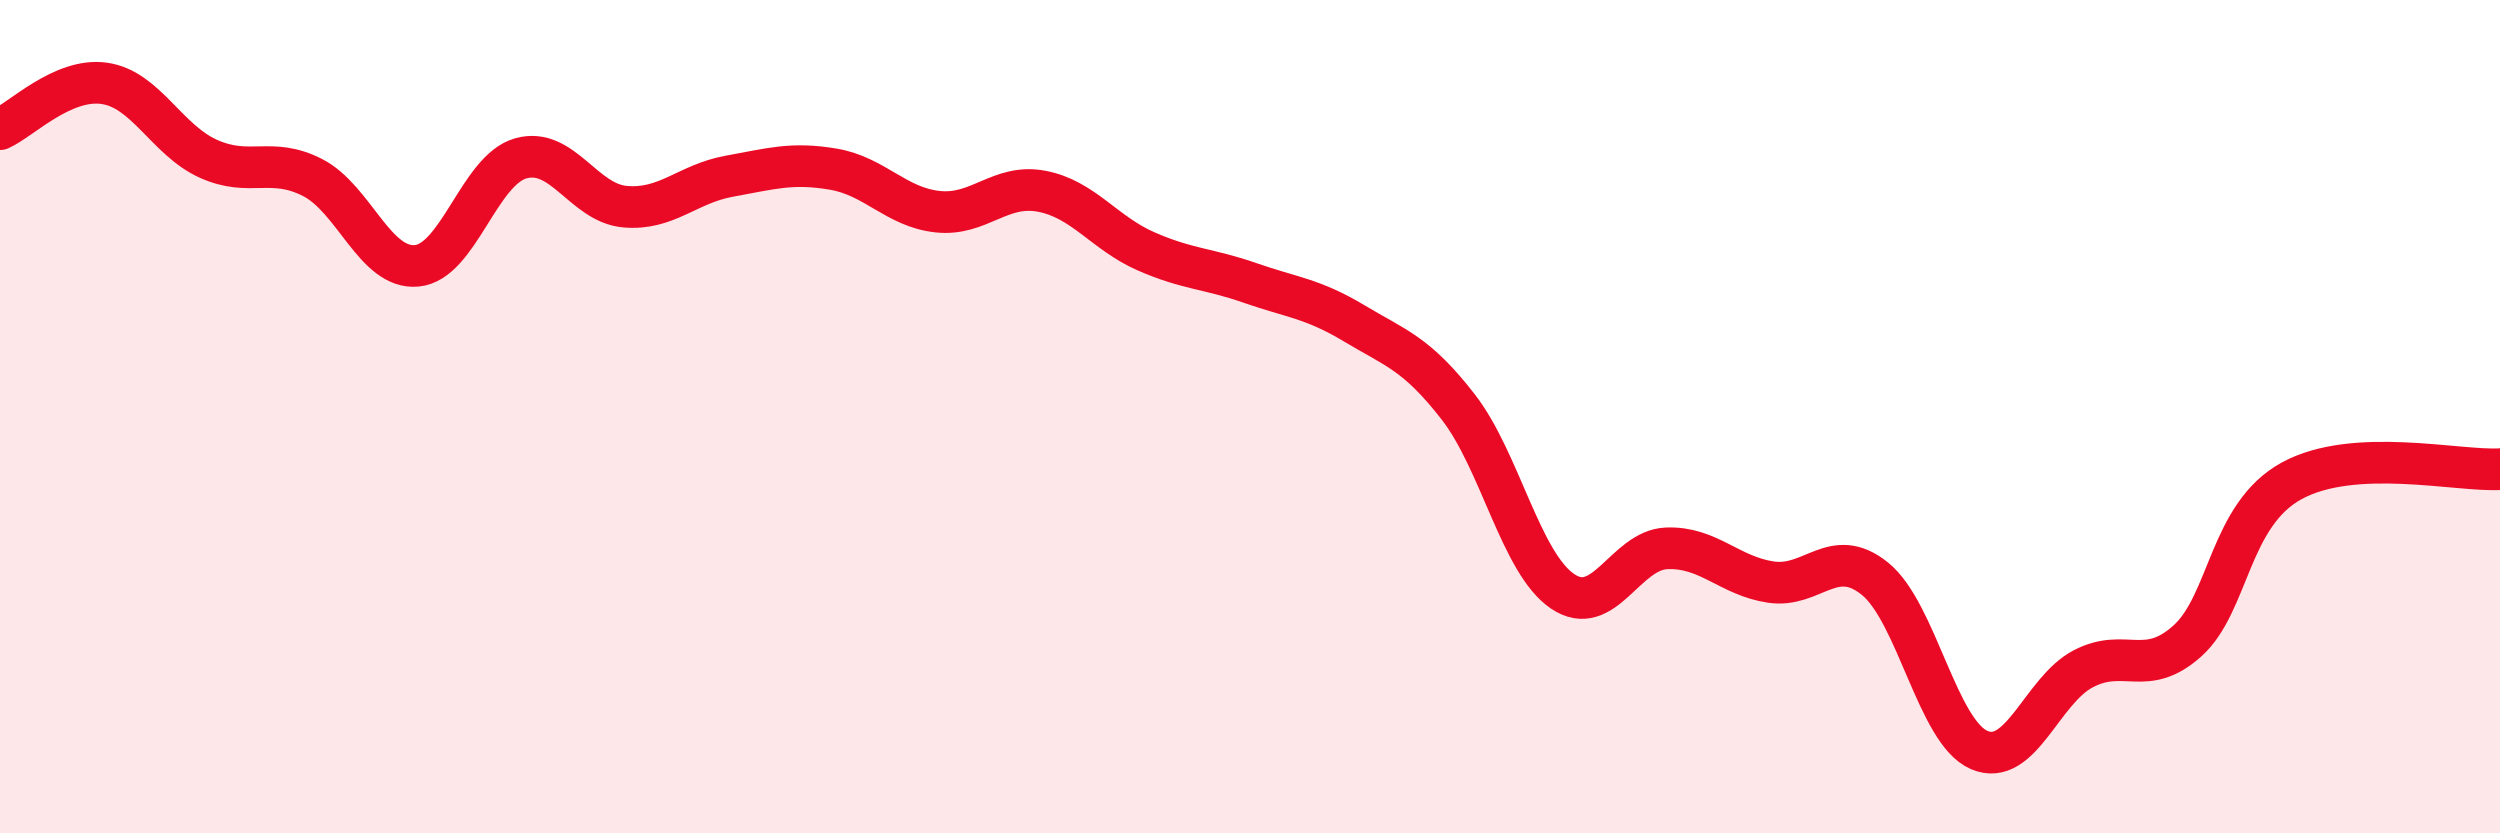
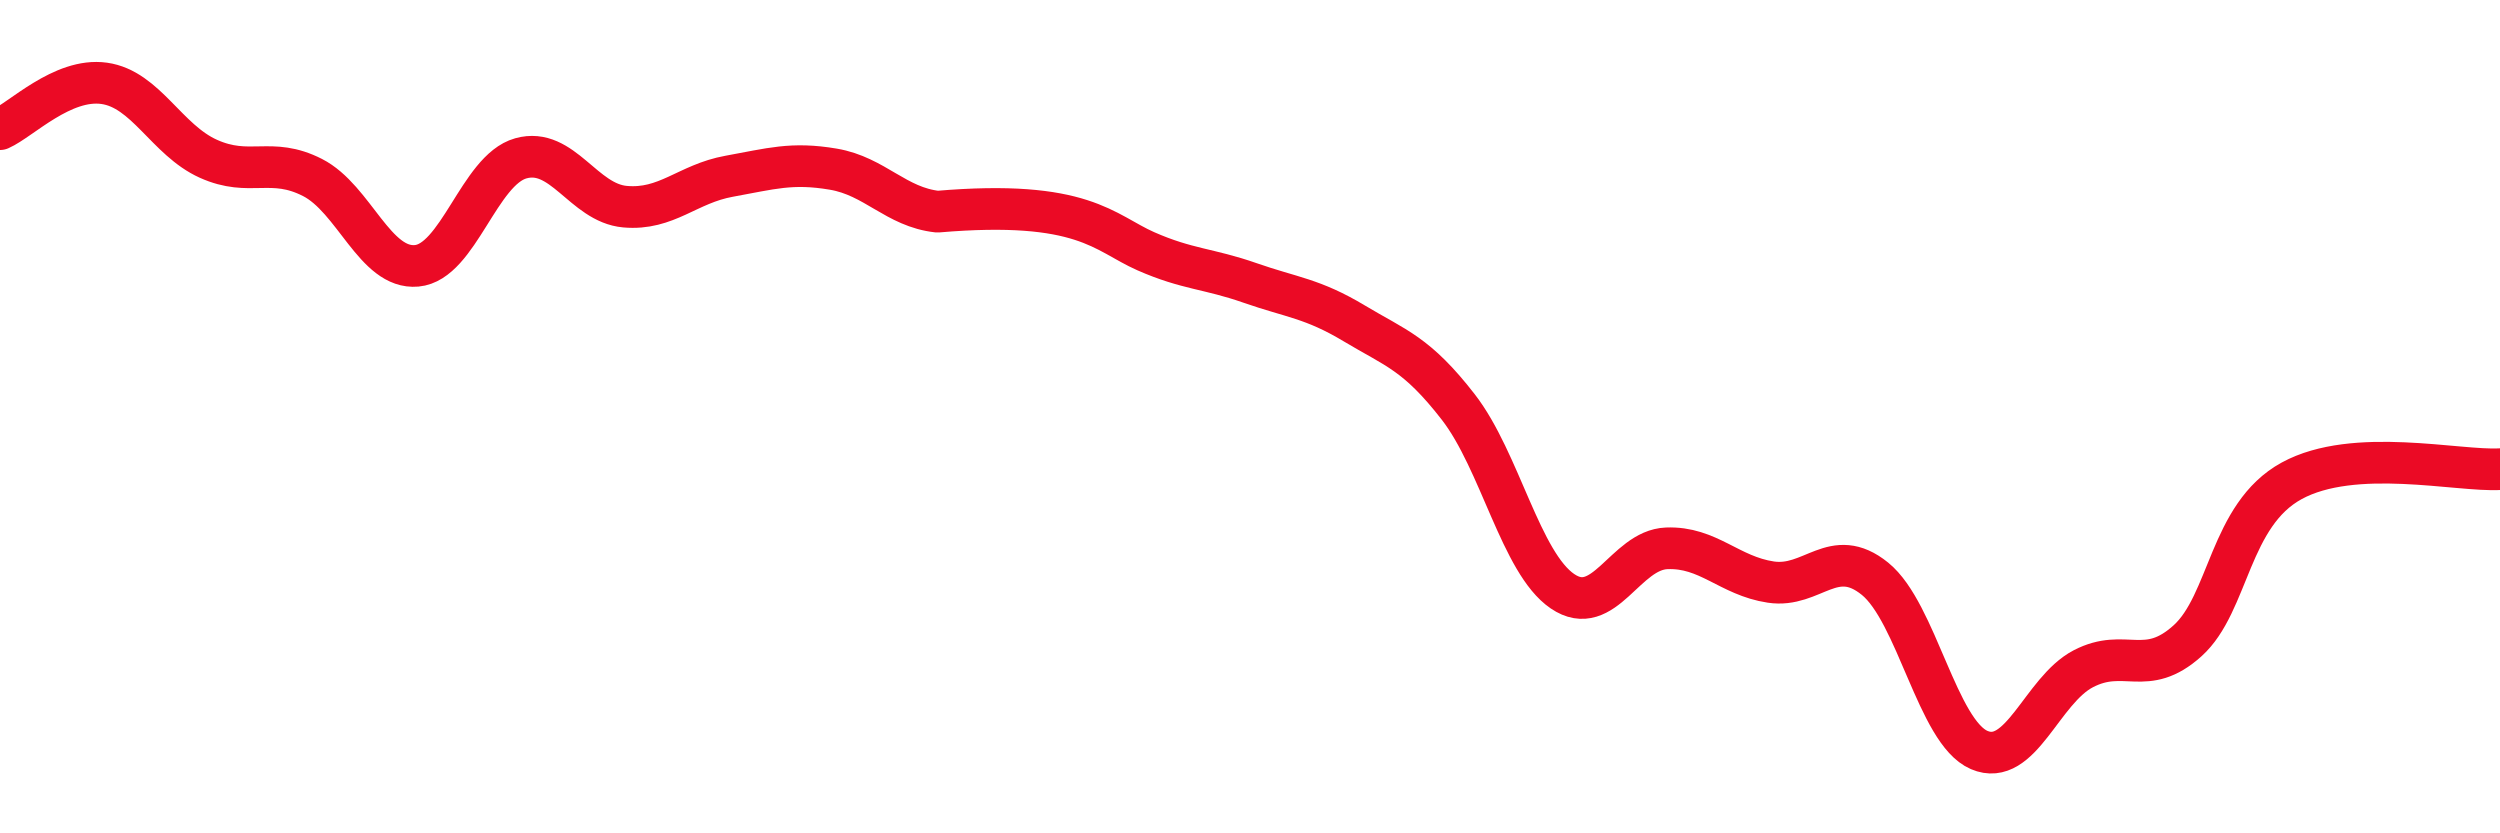
<svg xmlns="http://www.w3.org/2000/svg" width="60" height="20" viewBox="0 0 60 20">
-   <path d="M 0,3.1 C 0.5,2.88 1.5,1.86 2.5,2 C 3.5,2.14 4,3.36 5,3.81 C 6,4.26 6.5,3.75 7.5,4.26 C 8.5,4.77 9,6.47 10,6.38 C 11,6.29 11.5,4.08 12.5,3.8 C 13.5,3.52 14,4.87 15,4.96 C 16,5.05 16.5,4.41 17.5,4.23 C 18.5,4.05 19,3.89 20,4.06 C 21,4.23 21.5,4.97 22.5,5.08 C 23.5,5.19 24,4.4 25,4.59 C 26,4.78 26.5,5.59 27.5,6.03 C 28.5,6.47 29,6.44 30,6.79 C 31,7.14 31.5,7.16 32.5,7.76 C 33.5,8.36 34,8.48 35,9.77 C 36,11.06 36.5,13.51 37.5,14.19 C 38.5,14.87 39,13.2 40,13.16 C 41,13.12 41.5,13.82 42.5,13.97 C 43.5,14.12 44,13.08 45,13.89 C 46,14.7 46.5,17.57 47.5,18 C 48.5,18.43 49,16.57 50,16.05 C 51,15.53 51.5,16.28 52.5,15.38 C 53.5,14.48 53.5,12.36 55,11.54 C 56.5,10.72 59,11.32 60,11.26L60 20L0 20Z" fill="#EB0A25" opacity="0.1" stroke-linecap="round" stroke-linejoin="round" />
-   <path d="M 0,3.1 C 0.5,2.88 1.5,1.86 2.5,2 C 3.5,2.14 4,3.36 5,3.81 C 6,4.26 6.5,3.75 7.5,4.26 C 8.5,4.77 9,6.47 10,6.38 C 11,6.29 11.5,4.08 12.5,3.8 C 13.5,3.52 14,4.87 15,4.96 C 16,5.05 16.5,4.41 17.5,4.23 C 18.5,4.05 19,3.89 20,4.06 C 21,4.23 21.5,4.97 22.5,5.08 C 23.5,5.19 24,4.4 25,4.59 C 26,4.78 26.5,5.59 27.5,6.03 C 28.5,6.47 29,6.44 30,6.79 C 31,7.14 31.5,7.16 32.5,7.76 C 33.5,8.36 34,8.48 35,9.77 C 36,11.06 36.5,13.51 37.5,14.19 C 38.5,14.87 39,13.2 40,13.16 C 41,13.12 41.5,13.82 42.5,13.97 C 43.5,14.12 44,13.08 45,13.89 C 46,14.7 46.5,17.57 47.5,18 C 48.5,18.43 49,16.57 50,16.05 C 51,15.53 51.5,16.28 52.5,15.38 C 53.5,14.48 53.5,12.36 55,11.54 C 56.5,10.72 59,11.32 60,11.26" stroke="#EB0A25" stroke-width="1" fill="none" stroke-linecap="round" stroke-linejoin="round" />
+   <path d="M 0,3.1 C 0.5,2.88 1.5,1.86 2.5,2 C 3.5,2.14 4,3.36 5,3.81 C 6,4.26 6.5,3.75 7.5,4.26 C 8.5,4.77 9,6.47 10,6.38 C 11,6.29 11.5,4.08 12.5,3.8 C 13.5,3.52 14,4.87 15,4.96 C 16,5.05 16.5,4.41 17.5,4.23 C 18.5,4.05 19,3.89 20,4.06 C 21,4.23 21.5,4.97 22.5,5.08 C 26,4.78 26.5,5.59 27.5,6.03 C 28.5,6.47 29,6.44 30,6.79 C 31,7.14 31.5,7.16 32.5,7.76 C 33.5,8.36 34,8.48 35,9.77 C 36,11.06 36.5,13.51 37.5,14.19 C 38.5,14.87 39,13.2 40,13.16 C 41,13.12 41.5,13.82 42.5,13.97 C 43.5,14.12 44,13.08 45,13.89 C 46,14.7 46.5,17.57 47.5,18 C 48.5,18.43 49,16.57 50,16.05 C 51,15.53 51.5,16.28 52.5,15.38 C 53.5,14.48 53.5,12.36 55,11.54 C 56.5,10.72 59,11.32 60,11.26" stroke="#EB0A25" stroke-width="1" fill="none" stroke-linecap="round" stroke-linejoin="round" />
</svg>